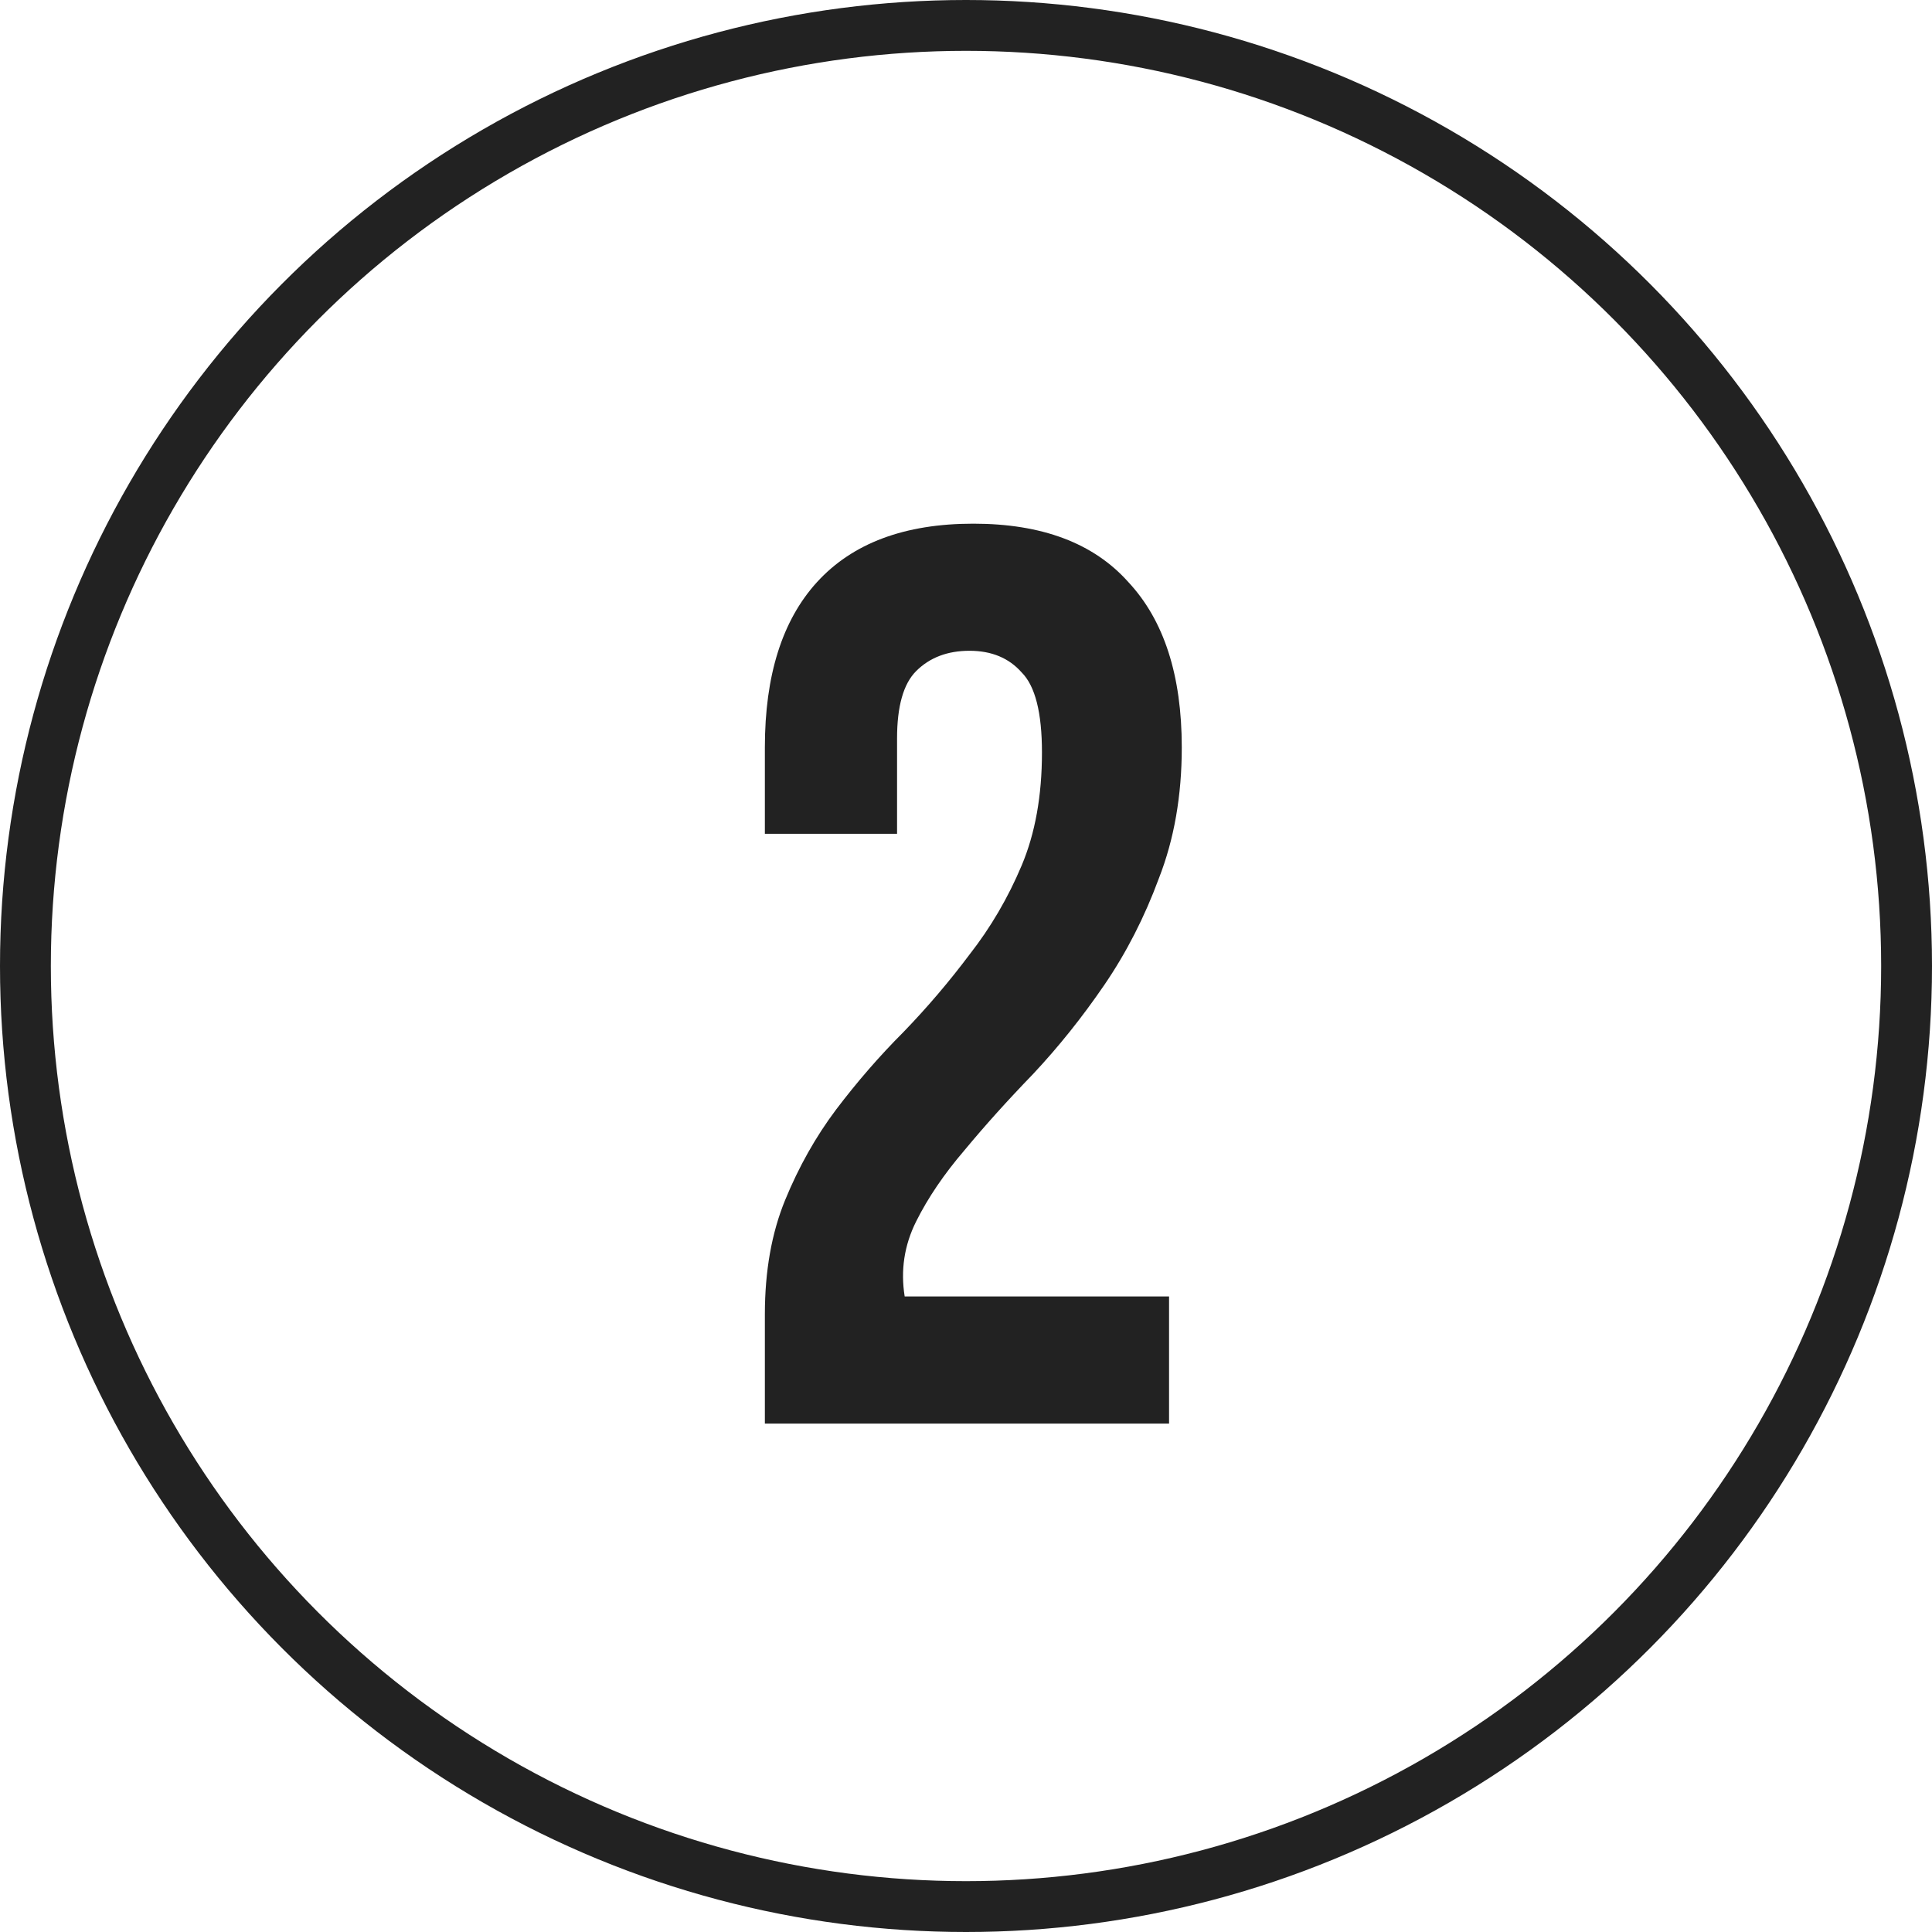
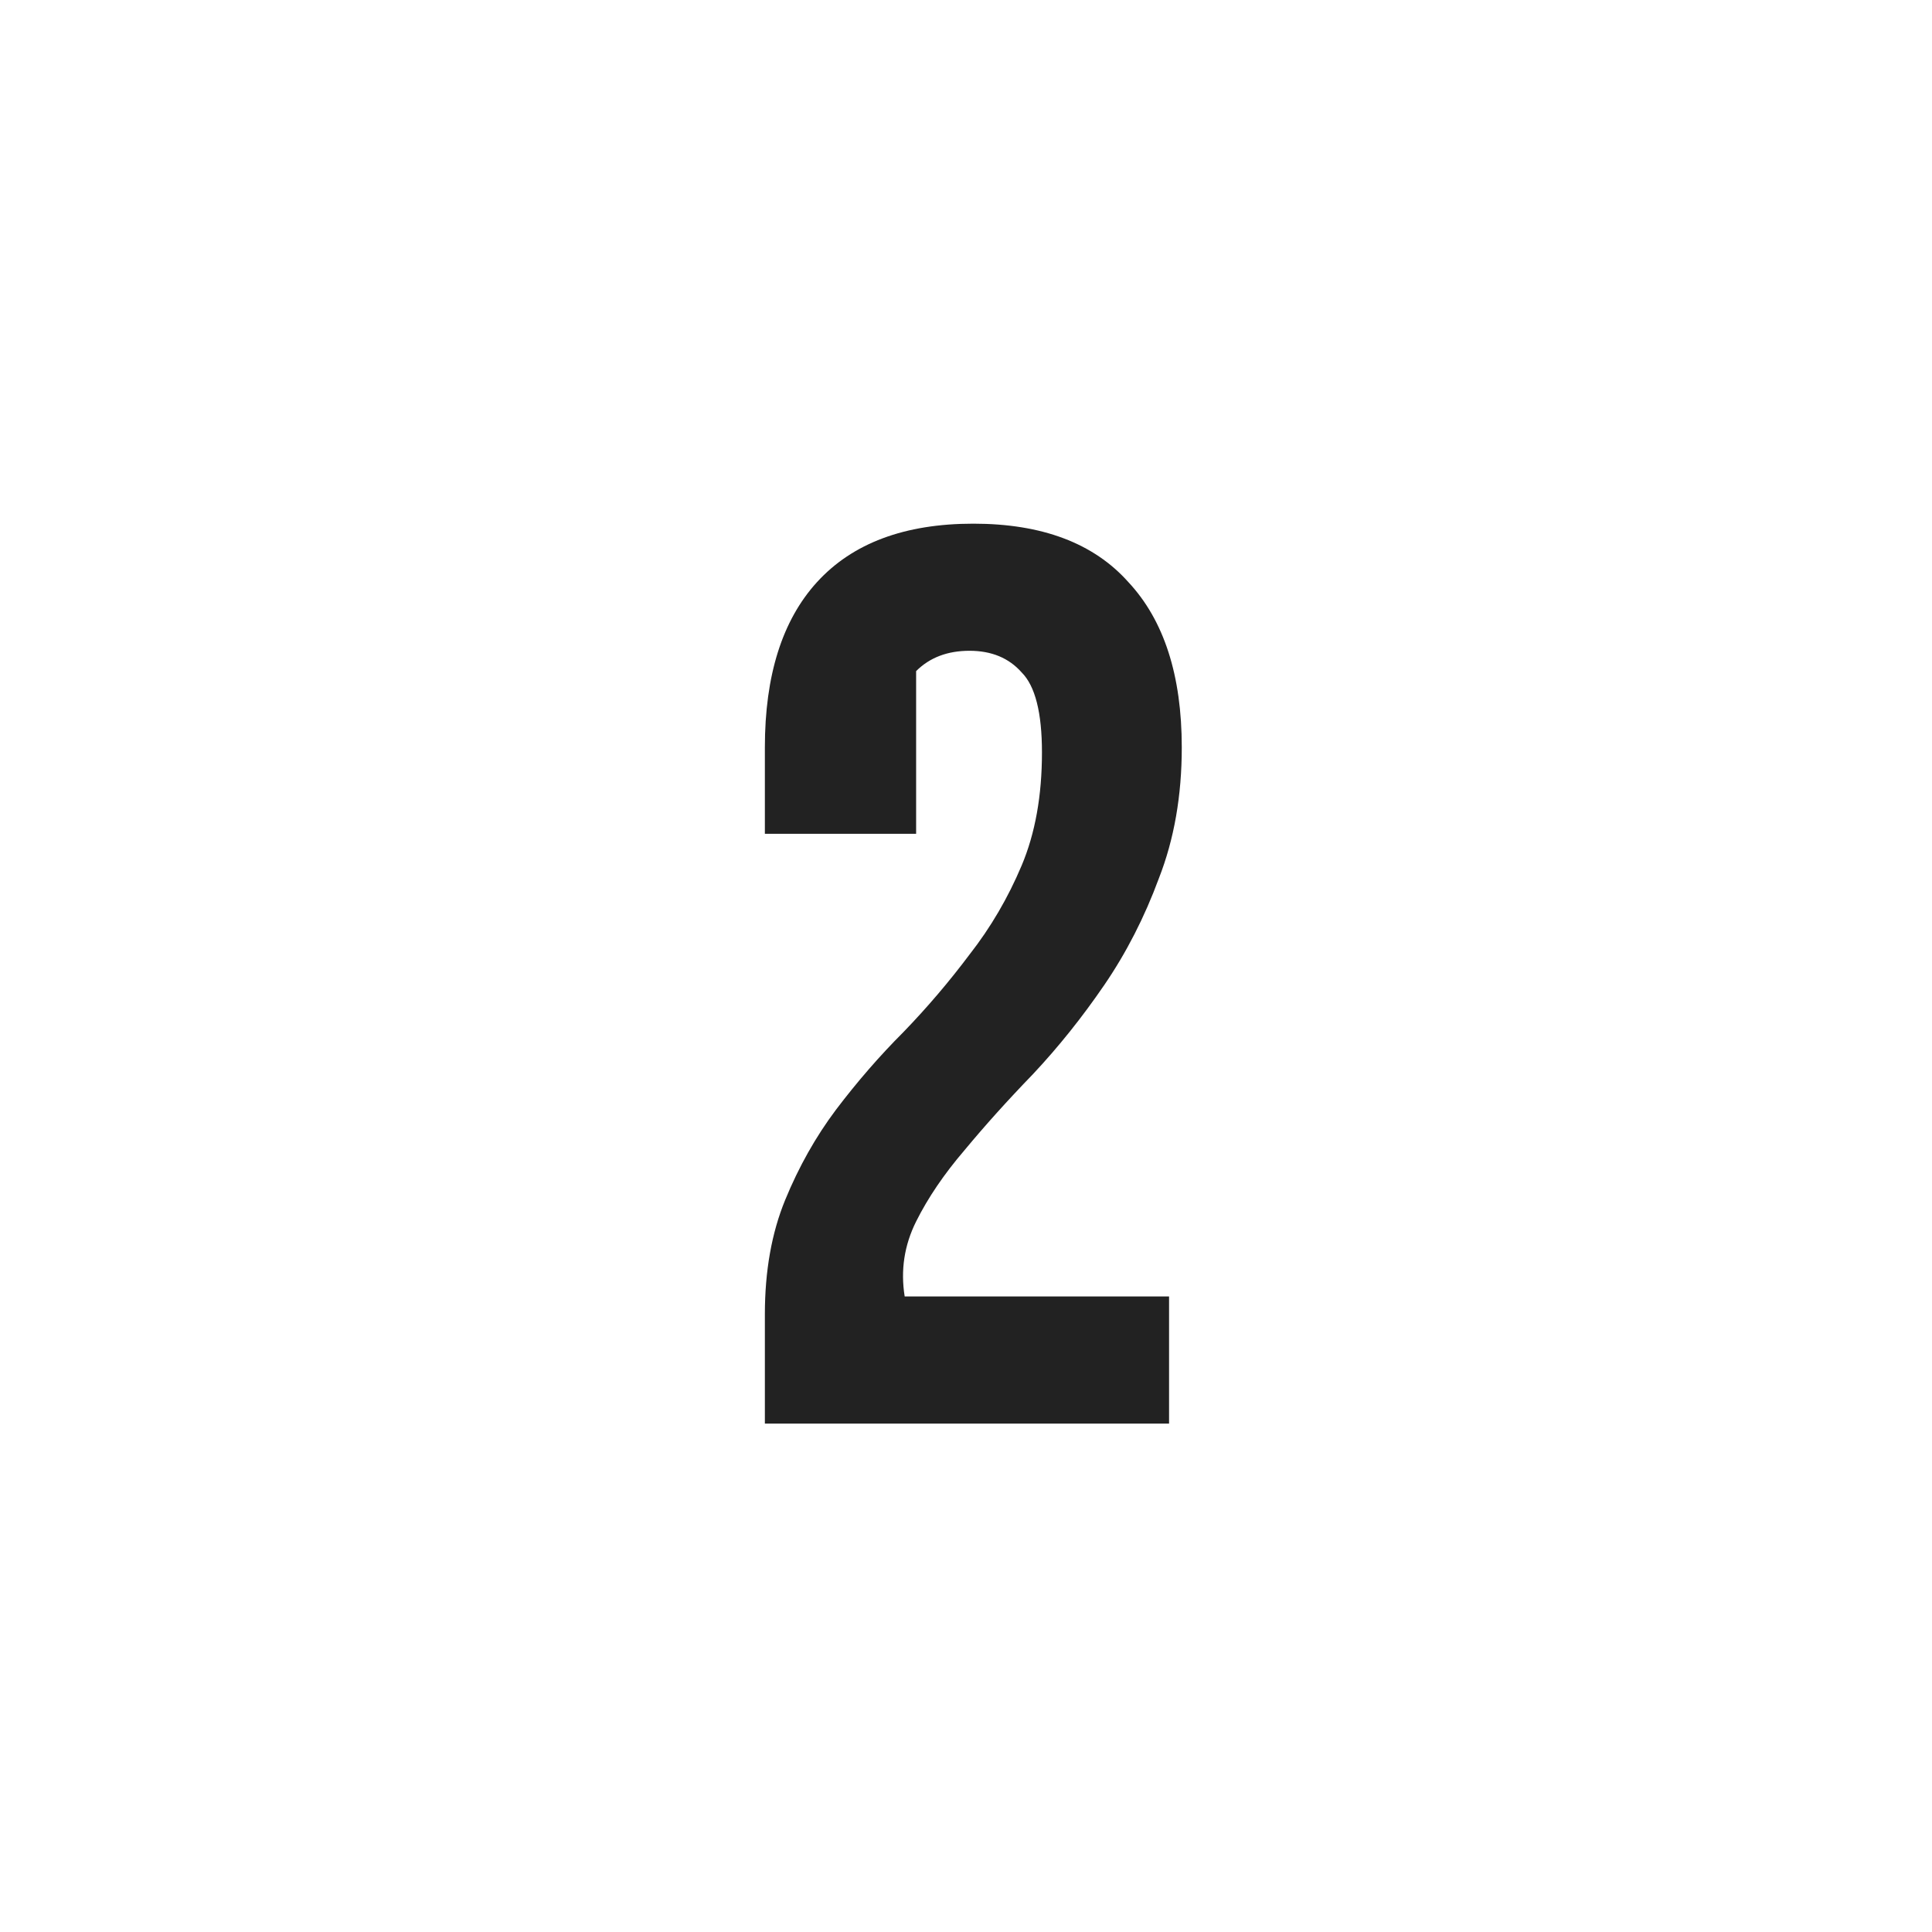
<svg xmlns="http://www.w3.org/2000/svg" width="38" height="38" viewBox="0 0 38 38" fill="none">
-   <path d="M20.494 14.8C20.494 14.017 20.361 13.492 20.094 13.225C19.844 12.942 19.502 12.8 19.069 12.8C18.636 12.8 18.286 12.933 18.019 13.2C17.769 13.45 17.644 13.892 17.644 14.525V16.4H15.044V14.7C15.044 13.283 15.386 12.2 16.069 11.45C16.769 10.683 17.794 10.3 19.144 10.3C20.494 10.3 21.511 10.683 22.194 11.45C22.894 12.2 23.244 13.283 23.244 14.7C23.244 15.65 23.094 16.508 22.794 17.275C22.511 18.042 22.152 18.742 21.719 19.375C21.286 20.008 20.819 20.592 20.319 21.125C19.819 21.642 19.369 22.142 18.969 22.625C18.569 23.092 18.252 23.558 18.019 24.025C17.786 24.492 17.711 24.983 17.794 25.5H22.994V28H15.044V25.85C15.044 25 15.177 24.25 15.444 23.6C15.711 22.95 16.044 22.358 16.444 21.825C16.861 21.275 17.302 20.767 17.769 20.3C18.236 19.817 18.669 19.308 19.069 18.775C19.486 18.242 19.827 17.658 20.094 17.025C20.361 16.392 20.494 15.65 20.494 14.8Z" fill="#222222" />
-   <circle cx="19" cy="19" r="18.5" stroke="#222222" />
+   <path d="M20.494 14.8C20.494 14.017 20.361 13.492 20.094 13.225C19.844 12.942 19.502 12.8 19.069 12.8C18.636 12.8 18.286 12.933 18.019 13.2V16.4H15.044V14.7C15.044 13.283 15.386 12.2 16.069 11.45C16.769 10.683 17.794 10.3 19.144 10.3C20.494 10.3 21.511 10.683 22.194 11.45C22.894 12.2 23.244 13.283 23.244 14.7C23.244 15.65 23.094 16.508 22.794 17.275C22.511 18.042 22.152 18.742 21.719 19.375C21.286 20.008 20.819 20.592 20.319 21.125C19.819 21.642 19.369 22.142 18.969 22.625C18.569 23.092 18.252 23.558 18.019 24.025C17.786 24.492 17.711 24.983 17.794 25.5H22.994V28H15.044V25.85C15.044 25 15.177 24.25 15.444 23.6C15.711 22.95 16.044 22.358 16.444 21.825C16.861 21.275 17.302 20.767 17.769 20.3C18.236 19.817 18.669 19.308 19.069 18.775C19.486 18.242 19.827 17.658 20.094 17.025C20.361 16.392 20.494 15.65 20.494 14.8Z" fill="#222222" />
</svg>